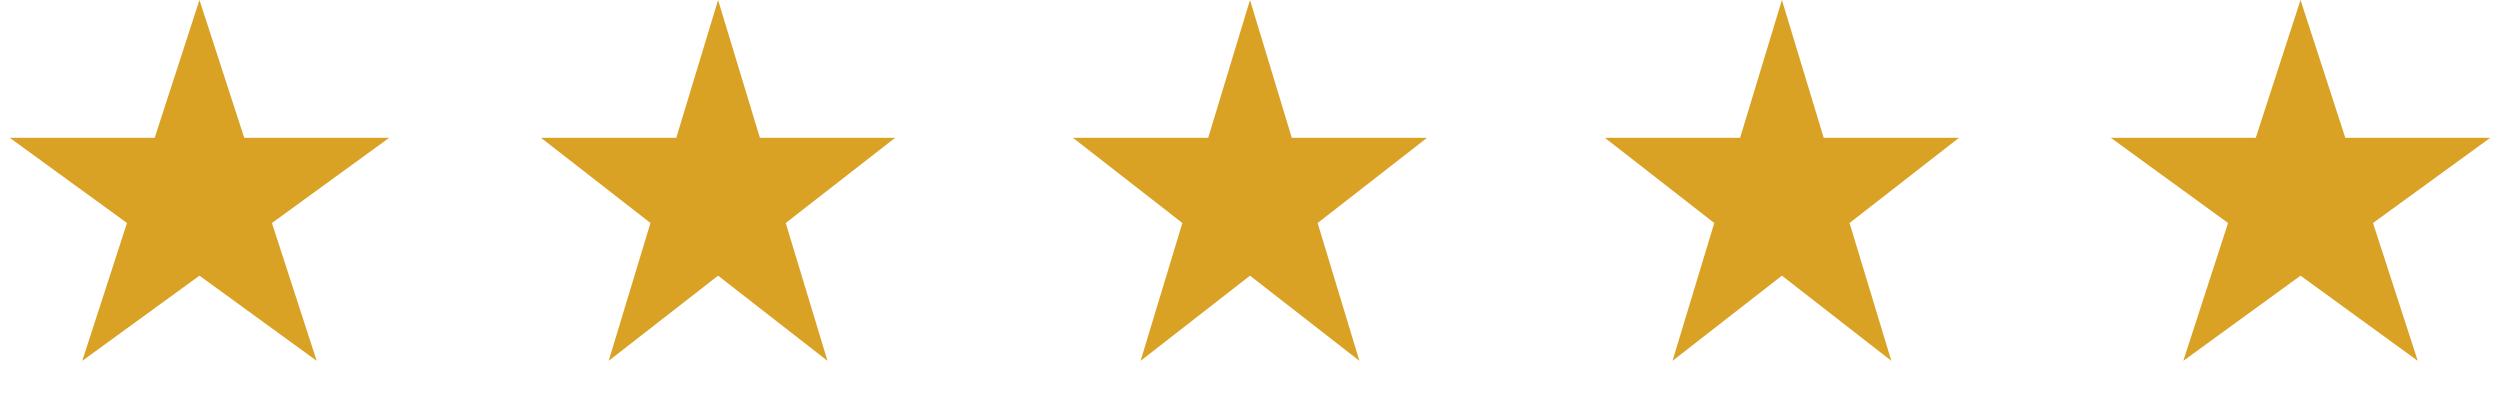
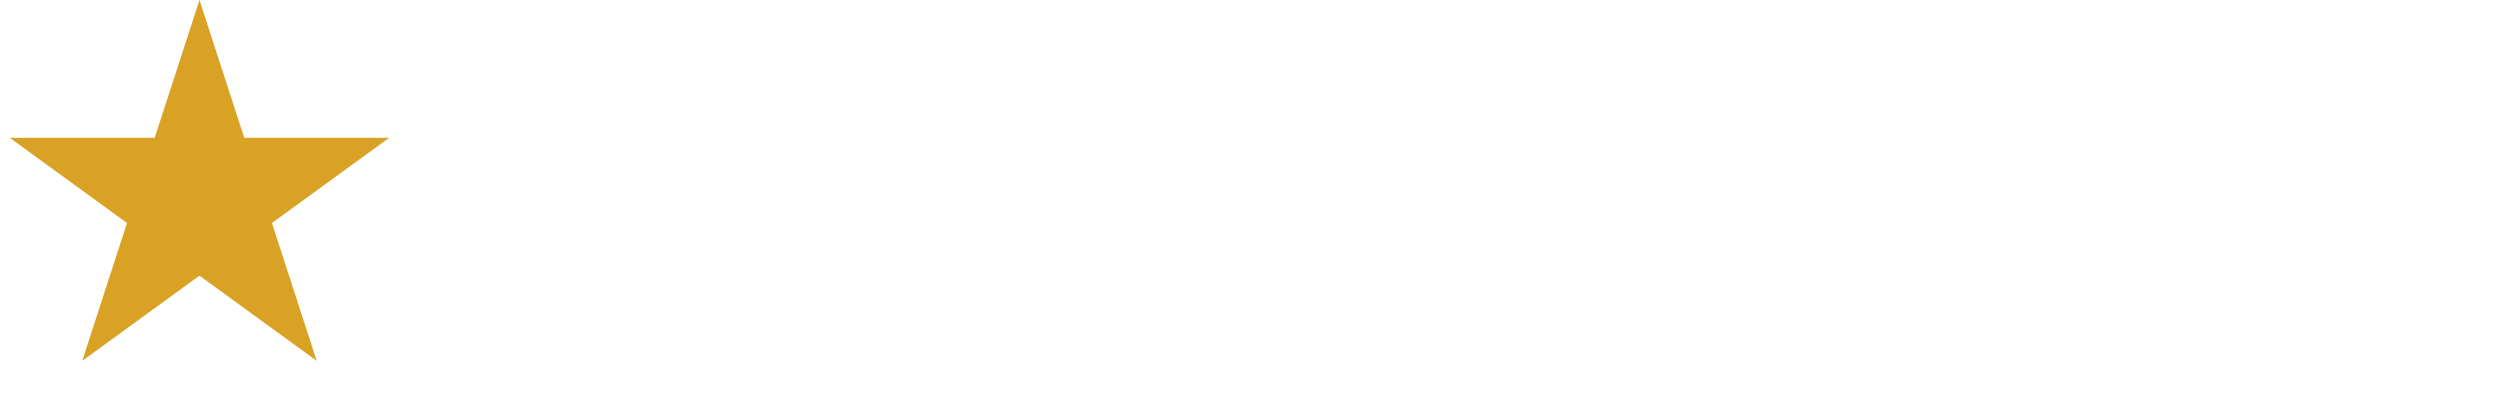
<svg xmlns="http://www.w3.org/2000/svg" width="94" height="15" viewBox="0 0 94 15" fill="none">
  <path d="M7.5 0L9.184 5.182H14.633L10.225 8.385L11.908 13.568L7.5 10.365L3.092 13.568L4.775 8.385L0.367 5.182H5.816L7.5 0Z" fill="#DAA224" />
-   <path d="M47 0L48.572 5.182H53.657L49.543 8.385L51.114 13.568L47 10.365L42.886 13.568L44.457 8.385L40.343 5.182H45.428L47 0Z" fill="#DAA224" />
-   <path d="M67 0L68.572 5.182H73.657L69.543 8.385L71.115 13.568L67 10.365L62.886 13.568L64.457 8.385L60.343 5.182H65.428L67 0Z" fill="#DAA224" />
-   <path d="M86.5 0L88.184 5.182H93.633L89.225 8.385L90.908 13.568L86.5 10.365L82.092 13.568L83.775 8.385L79.367 5.182H84.816L86.5 0Z" fill="#DAA224" />
-   <path d="M27 0L28.572 5.182H33.657L29.543 8.385L31.114 13.568L27 10.365L22.886 13.568L24.457 8.385L20.343 5.182H25.428L27 0Z" fill="#DAA224" />
</svg>